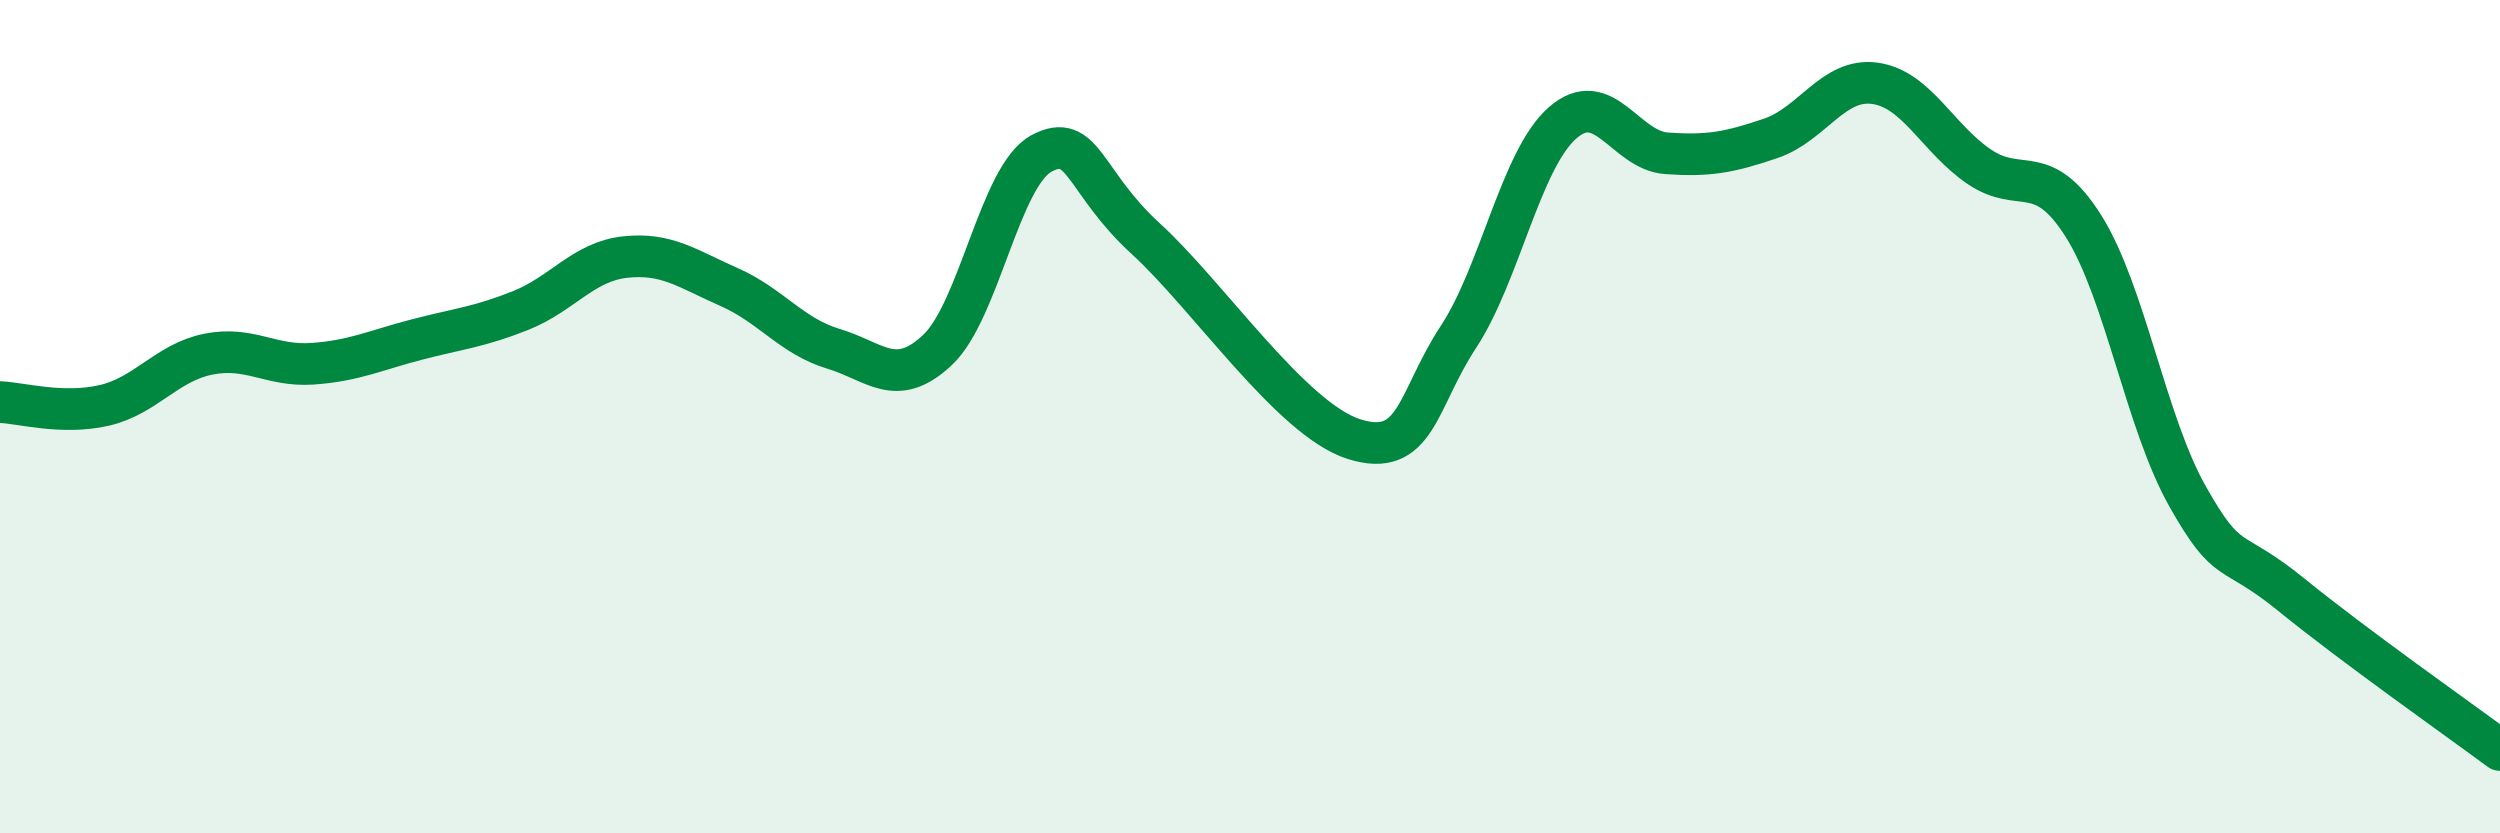
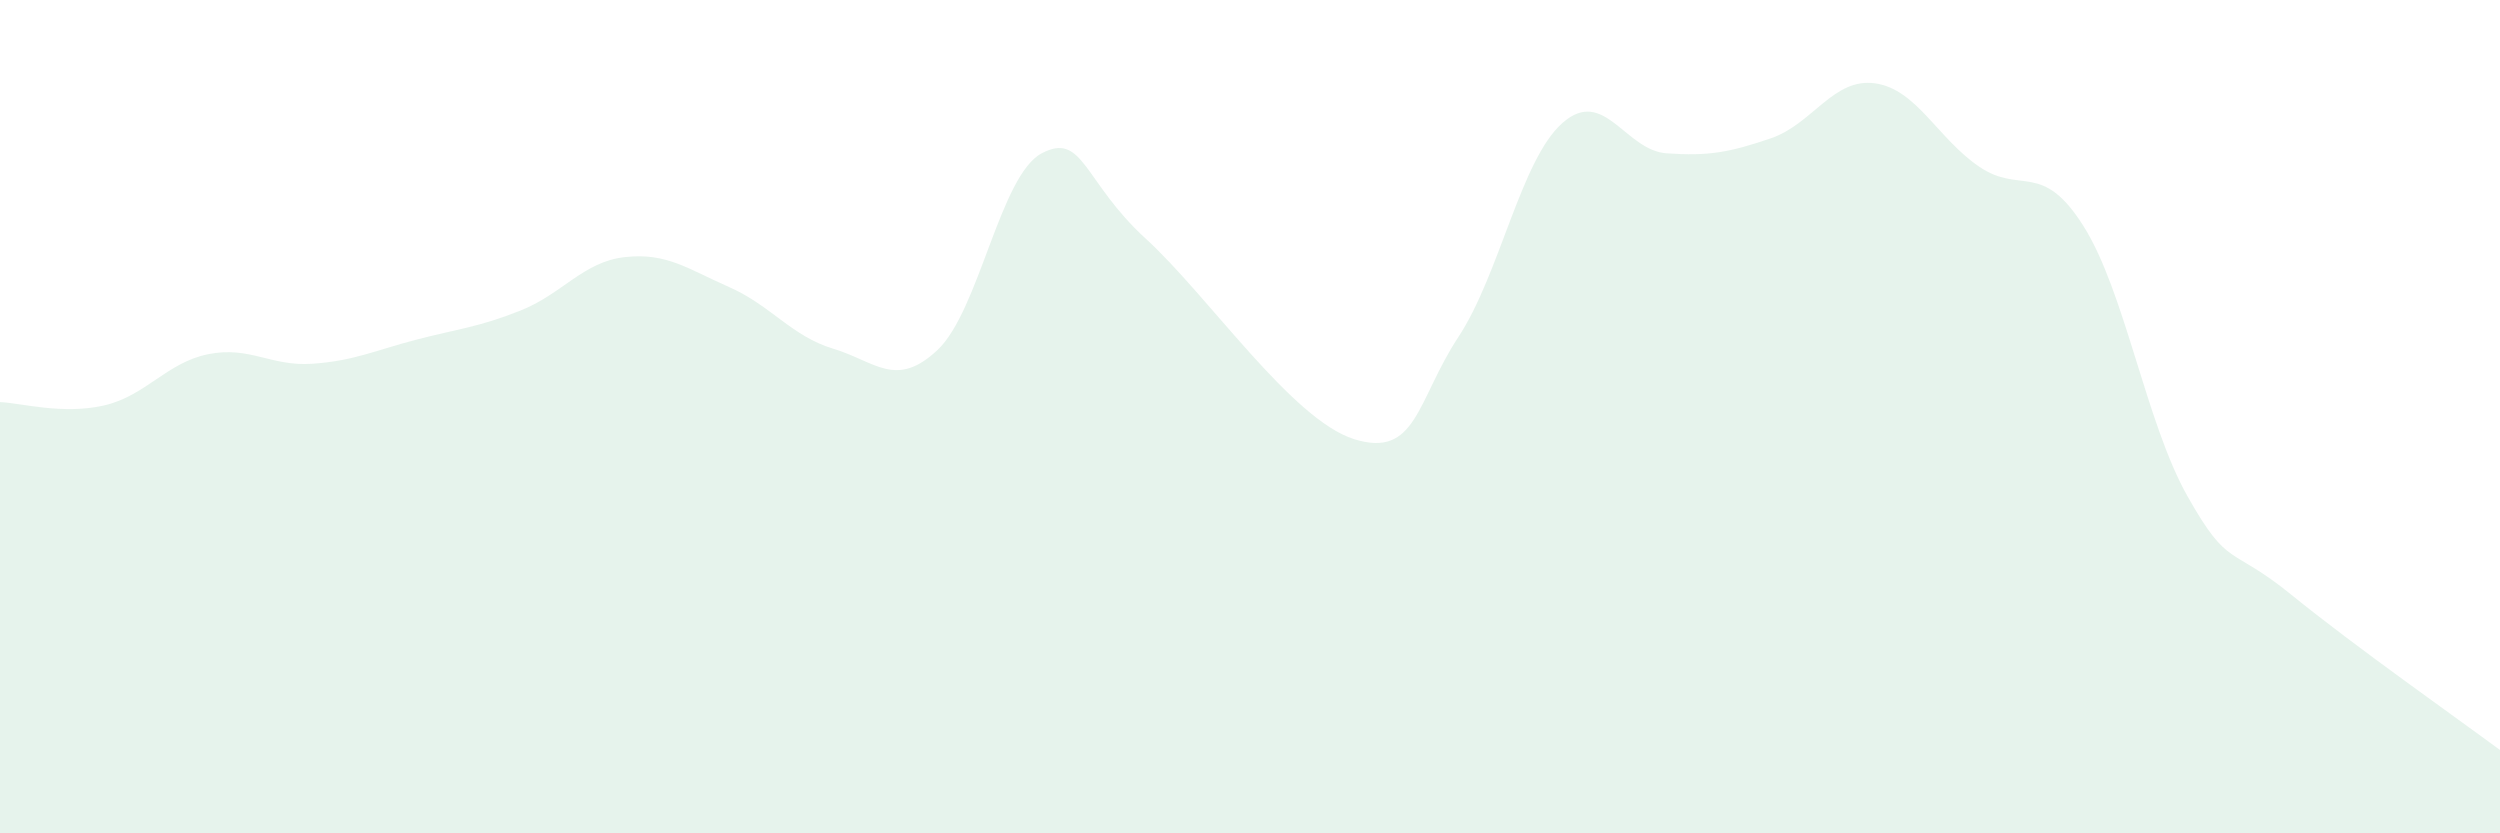
<svg xmlns="http://www.w3.org/2000/svg" width="60" height="20" viewBox="0 0 60 20">
  <path d="M 0,9.65 C 0.5,9.67 1.5,9.96 2.5,9.73 C 3.5,9.5 4,8.7 5,8.5 C 6,8.3 6.5,8.8 7.5,8.73 C 8.5,8.66 9,8.41 10,8.15 C 11,7.89 11.5,7.85 12.5,7.45 C 13.5,7.05 14,6.28 15,6.17 C 16,6.06 16.5,6.45 17.5,6.89 C 18.5,7.33 19,8.07 20,8.37 C 21,8.67 21.5,9.34 22.5,8.4 C 23.5,7.46 24,4.21 25,3.68 C 26,3.15 26,4.36 27.5,5.73 C 29,7.1 31,10.07 32.5,10.54 C 34,11.01 34,9.61 35,8.09 C 36,6.57 36.5,3.83 37.5,2.95 C 38.5,2.07 39,3.61 40,3.68 C 41,3.75 41.5,3.66 42.5,3.32 C 43.5,2.98 44,1.86 45,2 C 46,2.14 46.5,3.32 47.5,4 C 48.5,4.68 49,3.84 50,5.42 C 51,7 51.5,10.14 52.5,11.91 C 53.5,13.68 53.5,13.06 55,14.28 C 56.5,15.5 59,17.26 60,18L60 20L0 20Z" fill="#008740" opacity="0.1" stroke-linecap="round" stroke-linejoin="round" />
-   <path d="M 0,9.65 C 0.5,9.67 1.5,9.96 2.5,9.73 C 3.5,9.5 4,8.7 5,8.5 C 6,8.3 6.5,8.8 7.5,8.73 C 8.5,8.66 9,8.41 10,8.15 C 11,7.89 11.5,7.85 12.5,7.45 C 13.5,7.05 14,6.28 15,6.17 C 16,6.06 16.5,6.45 17.5,6.89 C 18.5,7.33 19,8.07 20,8.37 C 21,8.67 21.5,9.34 22.5,8.4 C 23.5,7.46 24,4.21 25,3.68 C 26,3.15 26,4.36 27.5,5.73 C 29,7.1 31,10.07 32.5,10.54 C 34,11.01 34,9.61 35,8.09 C 36,6.57 36.5,3.83 37.5,2.95 C 38.5,2.07 39,3.61 40,3.68 C 41,3.75 41.5,3.66 42.5,3.32 C 43.5,2.98 44,1.86 45,2 C 46,2.14 46.5,3.32 47.5,4 C 48.5,4.68 49,3.84 50,5.42 C 51,7 51.5,10.14 52.5,11.91 C 53.5,13.68 53.5,13.06 55,14.28 C 56.5,15.5 59,17.26 60,18" stroke="#008740" stroke-width="1" fill="none" stroke-linecap="round" stroke-linejoin="round" />
</svg>